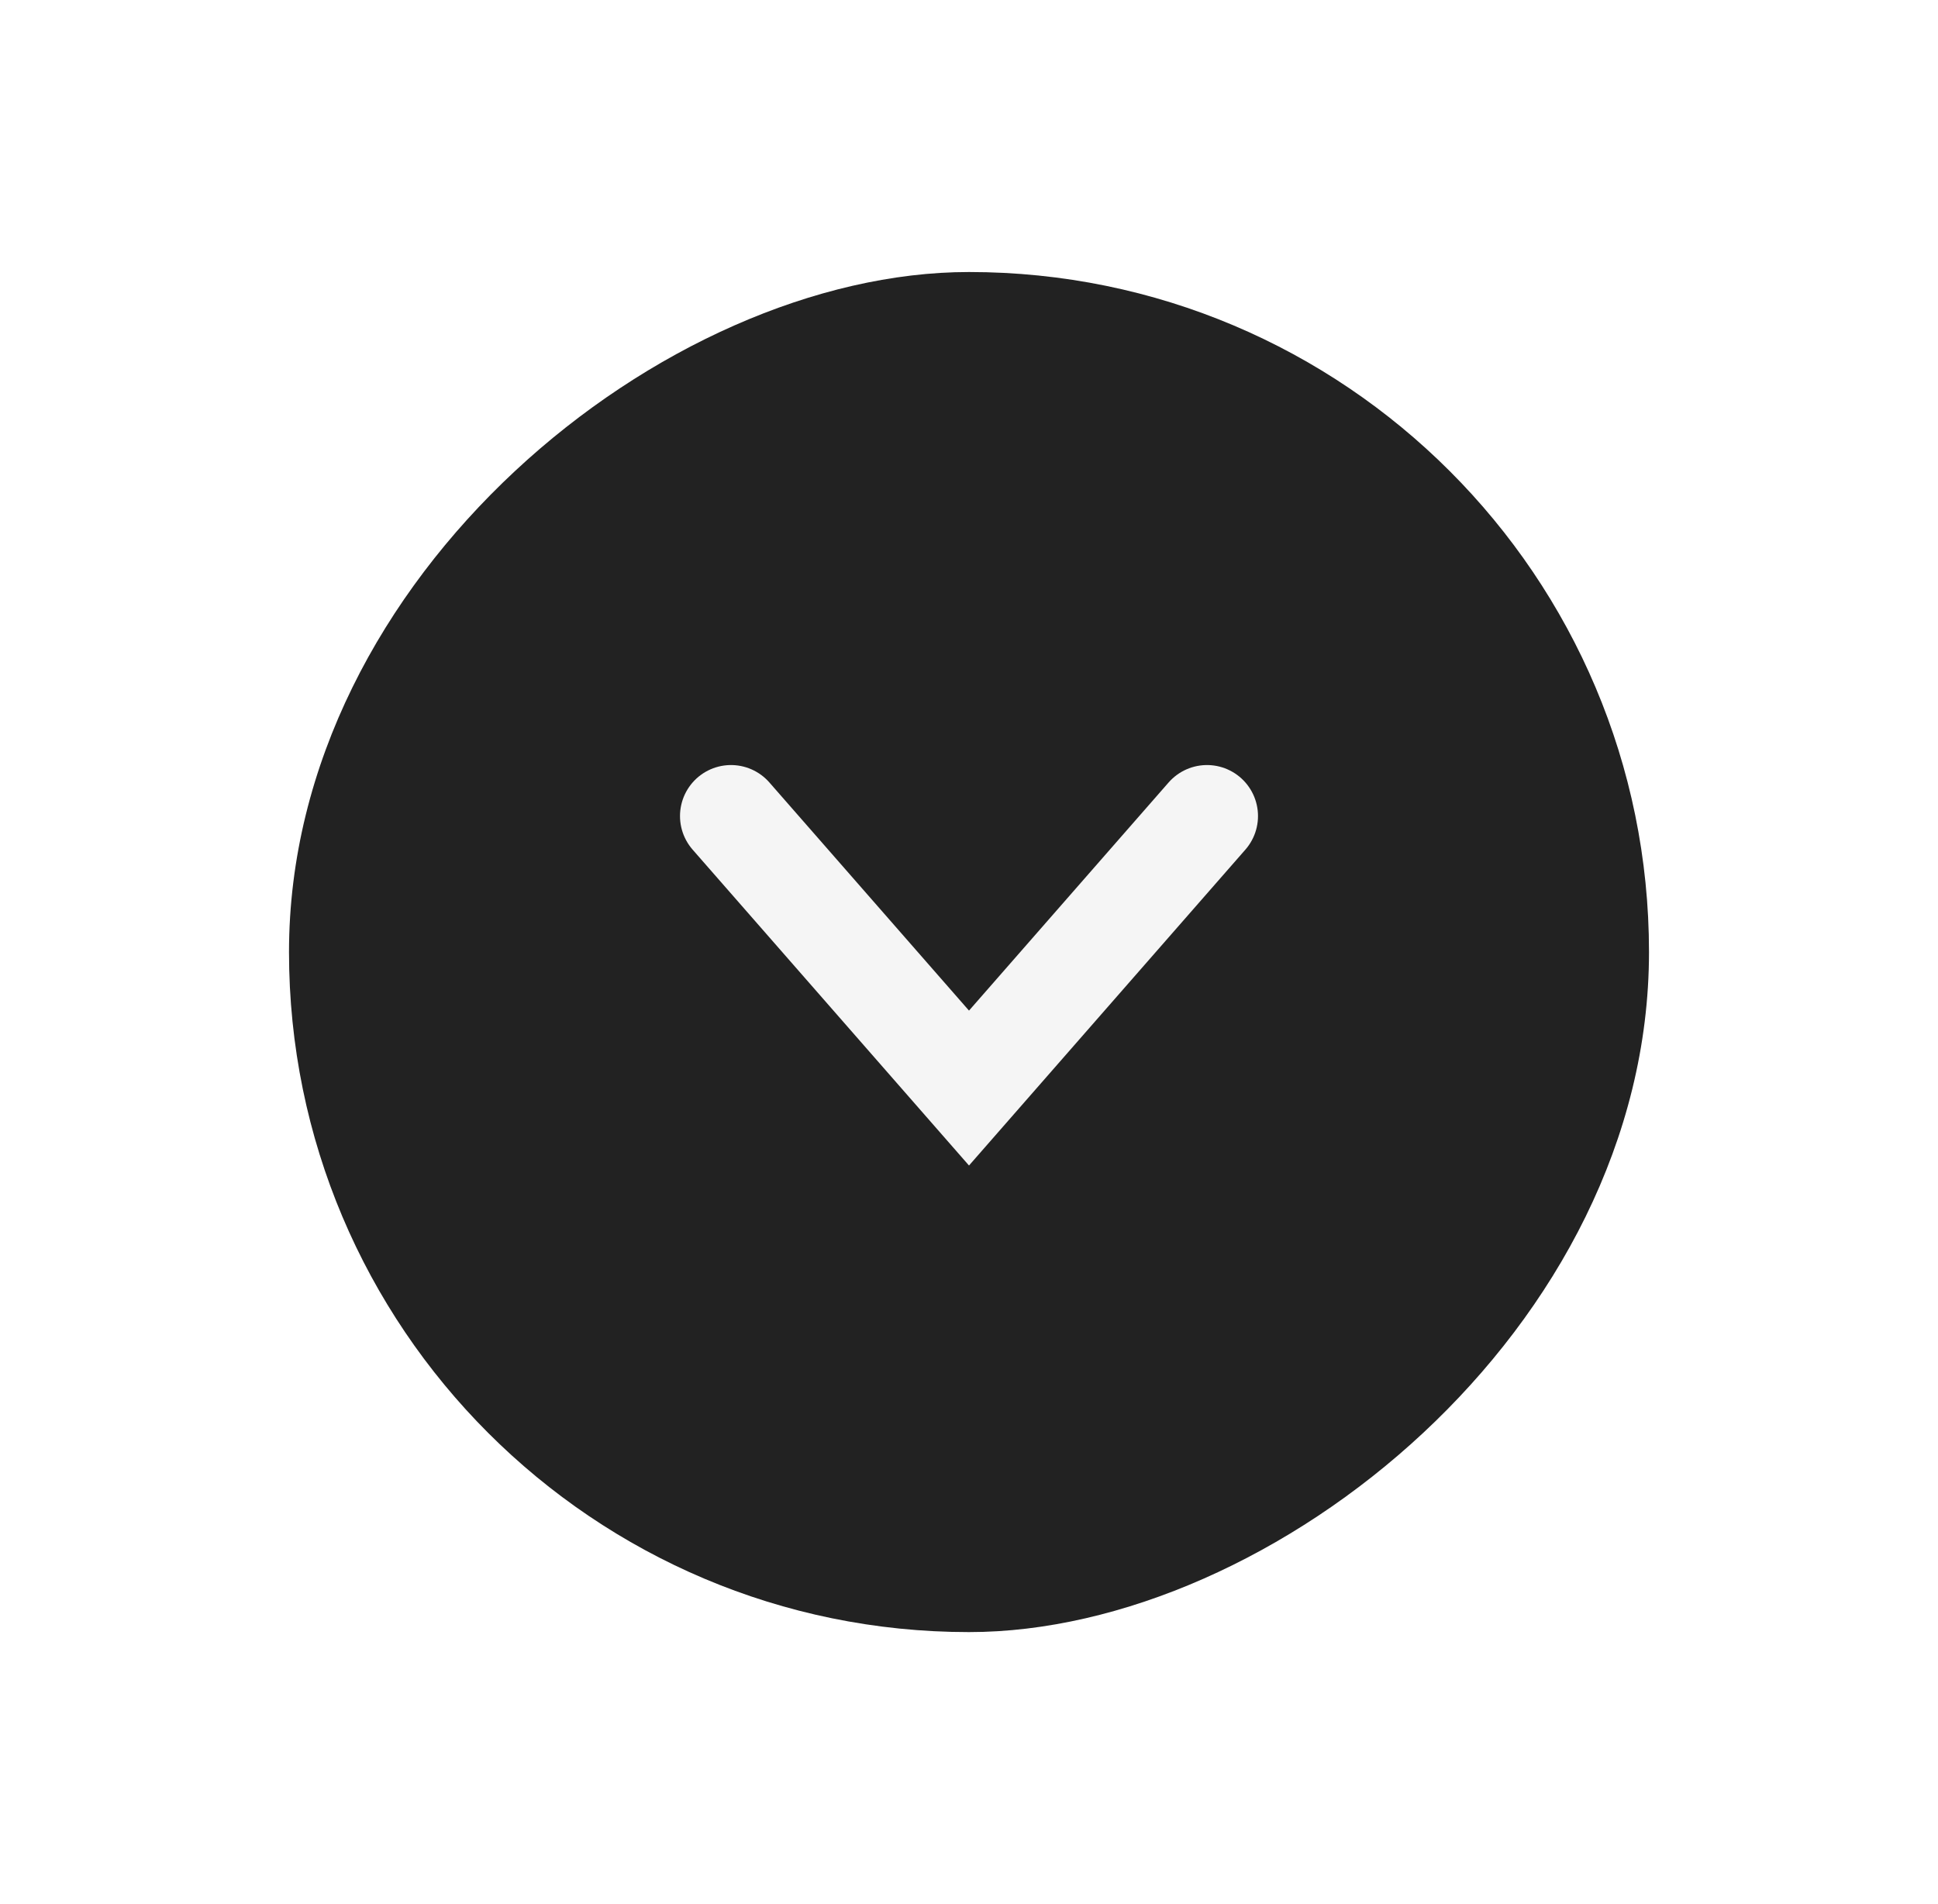
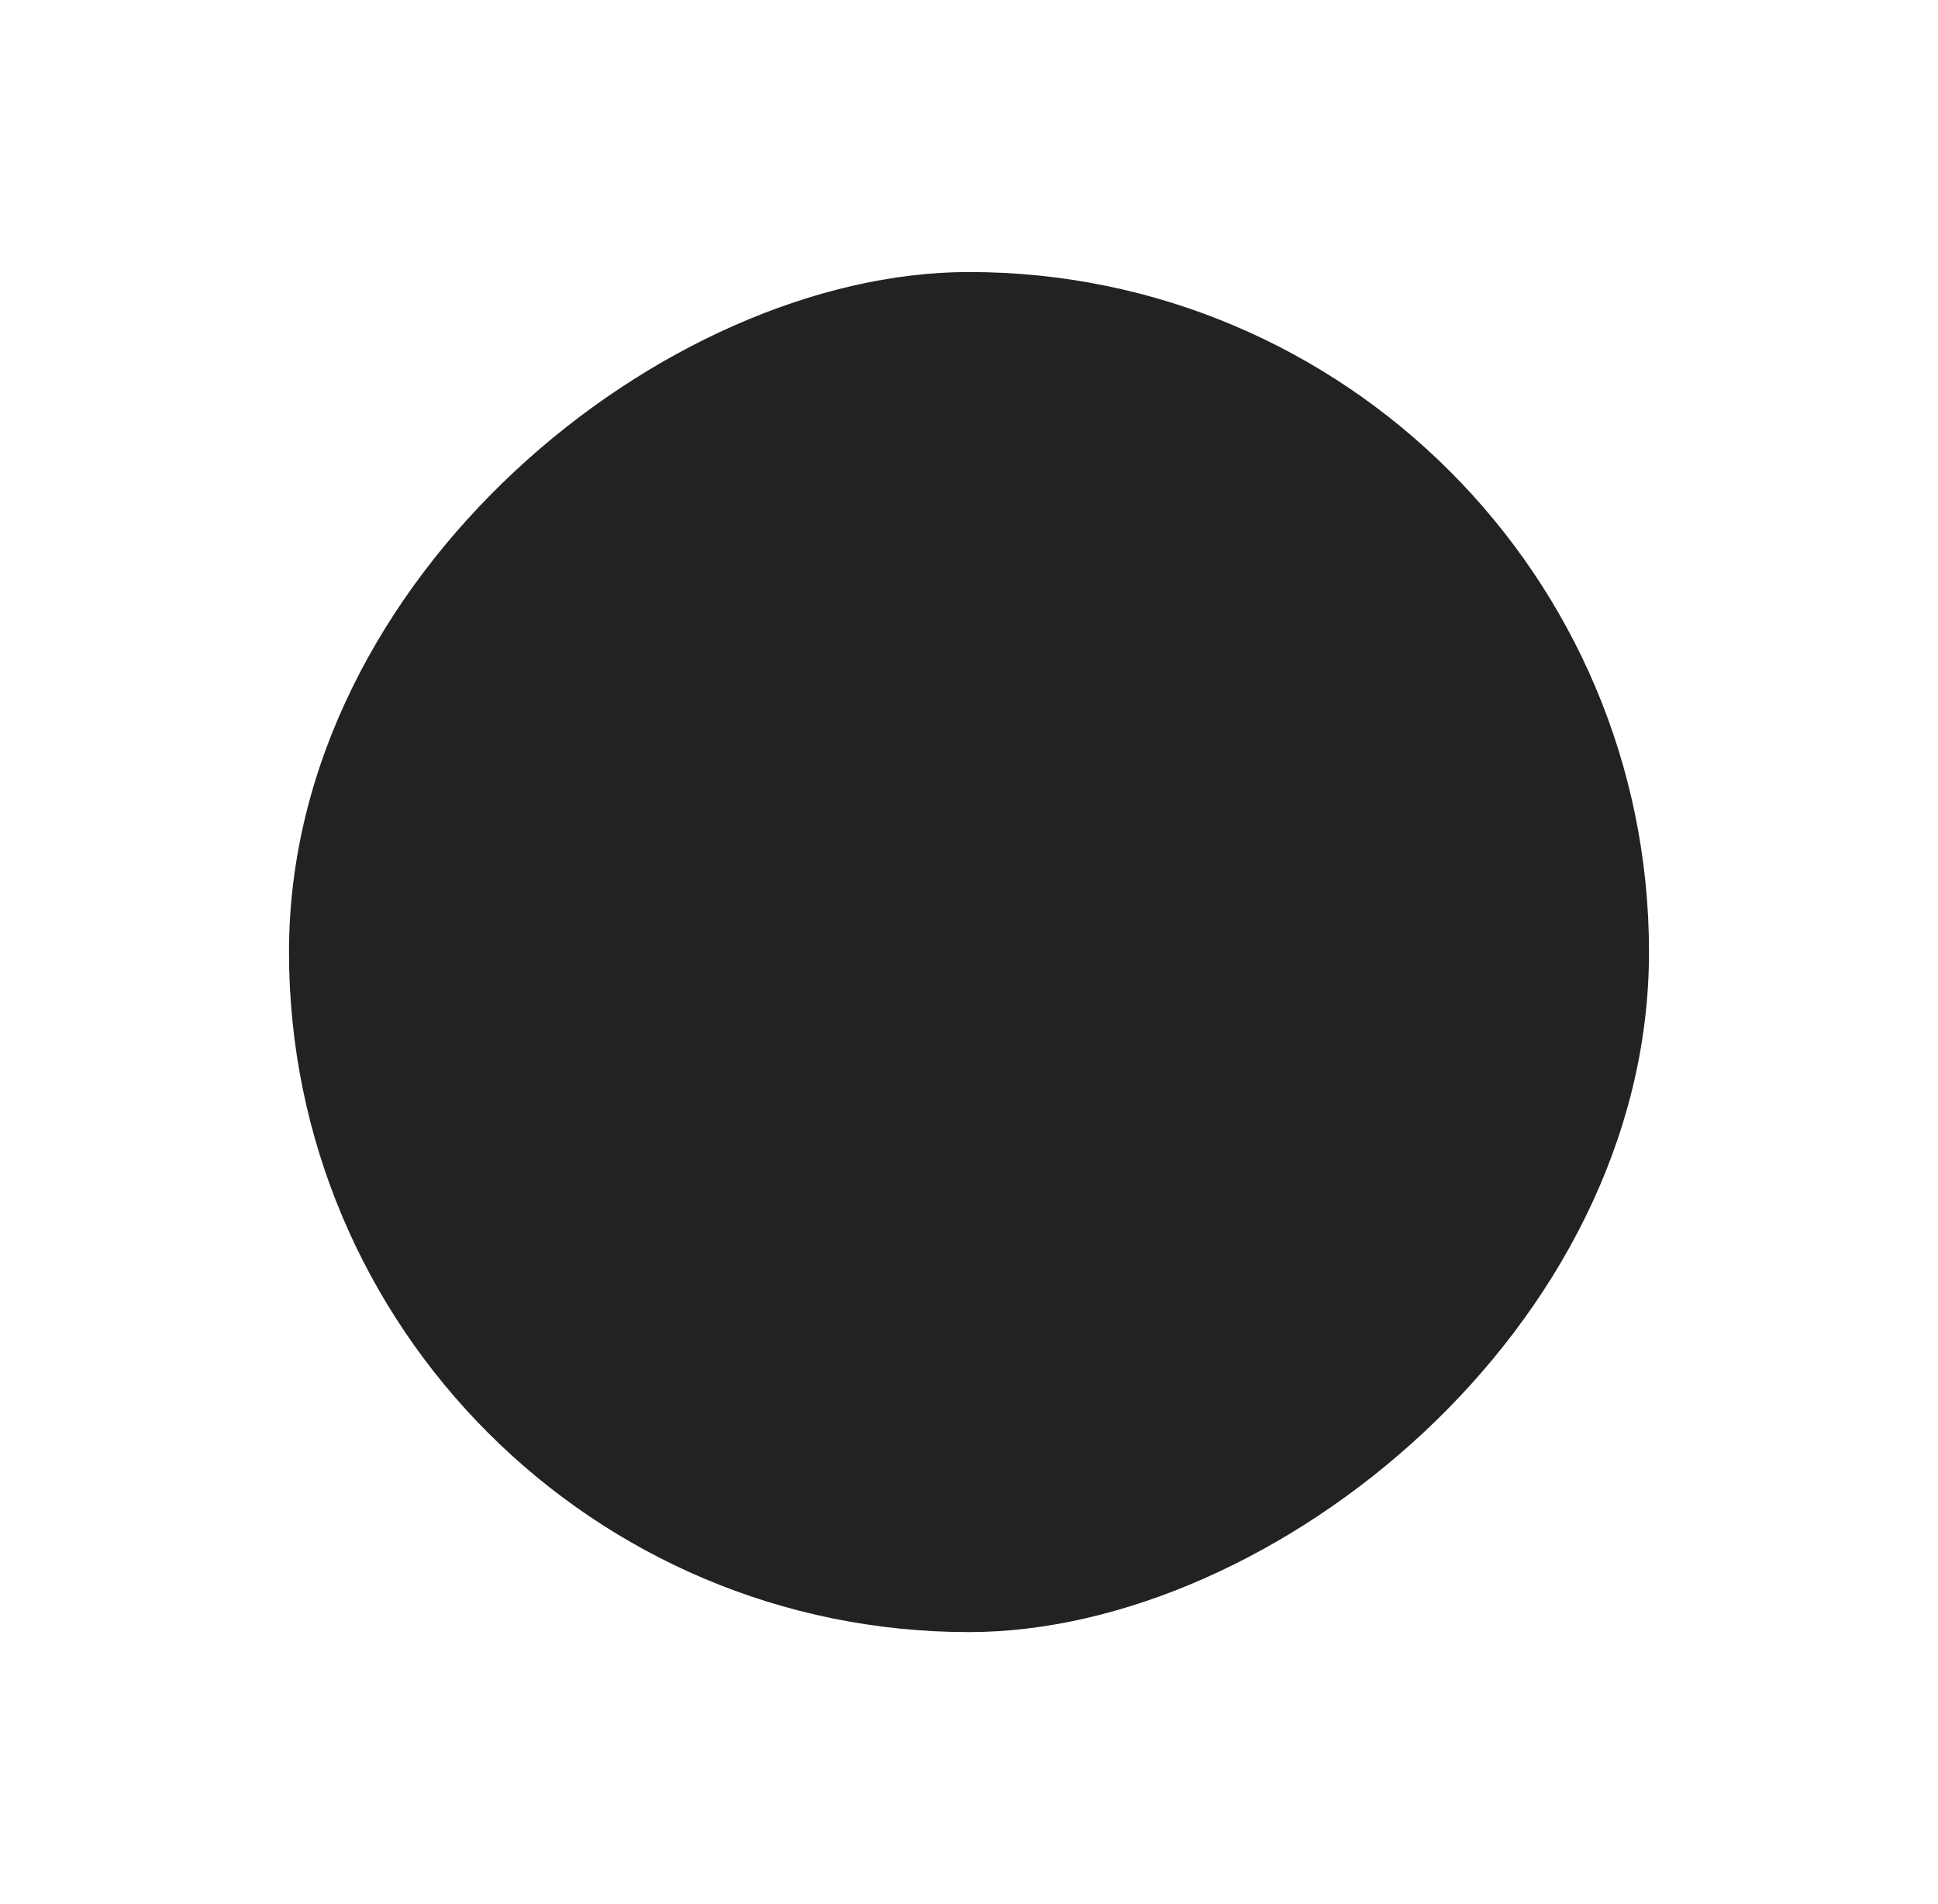
<svg xmlns="http://www.w3.org/2000/svg" width="57" height="56" viewBox="0 0 57 56" fill="none">
  <g filter="url(#filter0_d_142_660)">
    <rect x="44.5" y="4" width="40" height="40" rx="20" transform="rotate(90 44.5 4)" fill="#222222" />
-     <path d="M31.5 20L24.5 28L17.5 20" stroke="#F5F5F5" stroke-width="3" stroke-linecap="round" />
  </g>
  <defs>
    <filter id="filter0_d_142_660" x="0.5" y="0" width="56" height="56" filterUnits="userSpaceOnUse" color-interpolation-filters="sRGB">
      <feFlood flood-opacity="0" result="BackgroundImageFix" />
      <feColorMatrix in="SourceAlpha" type="matrix" values="0 0 0 0 0 0 0 0 0 0 0 0 0 0 0 0 0 0 127 0" result="hardAlpha" />
      <feOffset dx="4" dy="4" />
      <feGaussianBlur stdDeviation="4" />
      <feComposite in2="hardAlpha" operator="out" />
      <feColorMatrix type="matrix" values="0 0 0 0 0 0 0 0 0 0 0 0 0 0 0 0 0 0 0.25 0" />
      <feBlend mode="normal" in2="BackgroundImageFix" result="effect1_dropShadow_142_660" />
      <feBlend mode="normal" in="SourceGraphic" in2="effect1_dropShadow_142_660" result="shape" />
    </filter>
  </defs>
</svg>